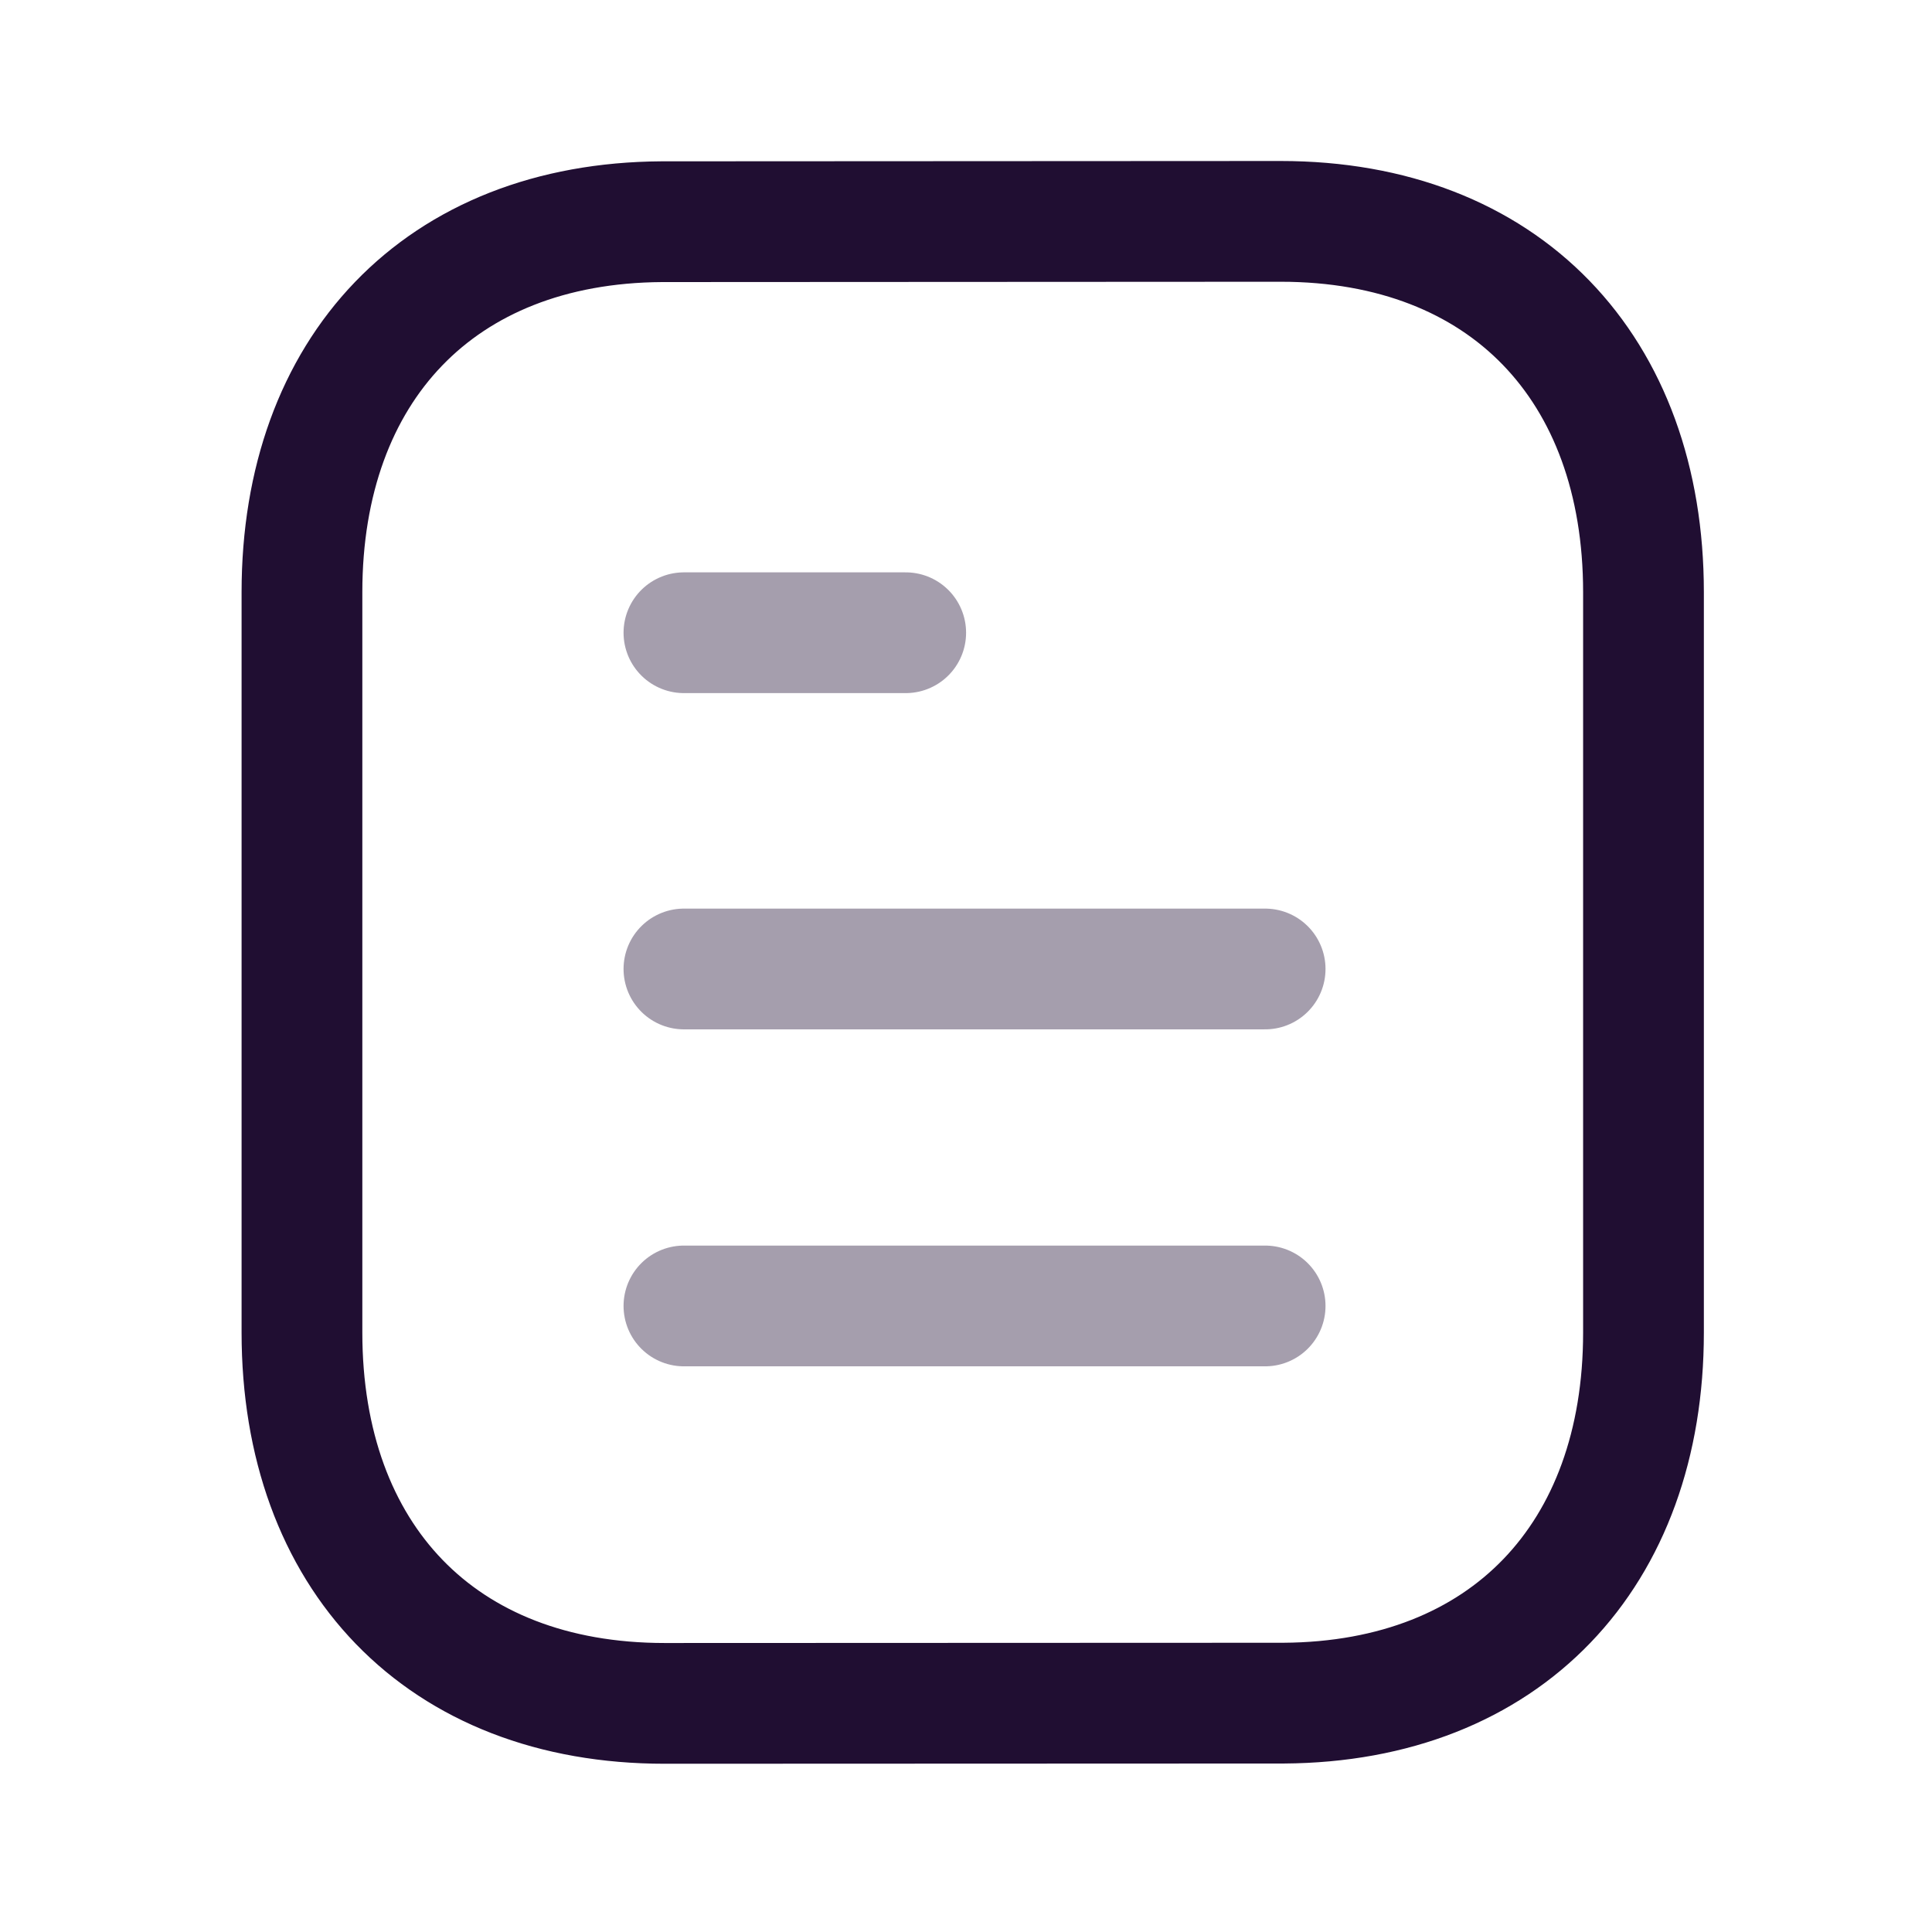
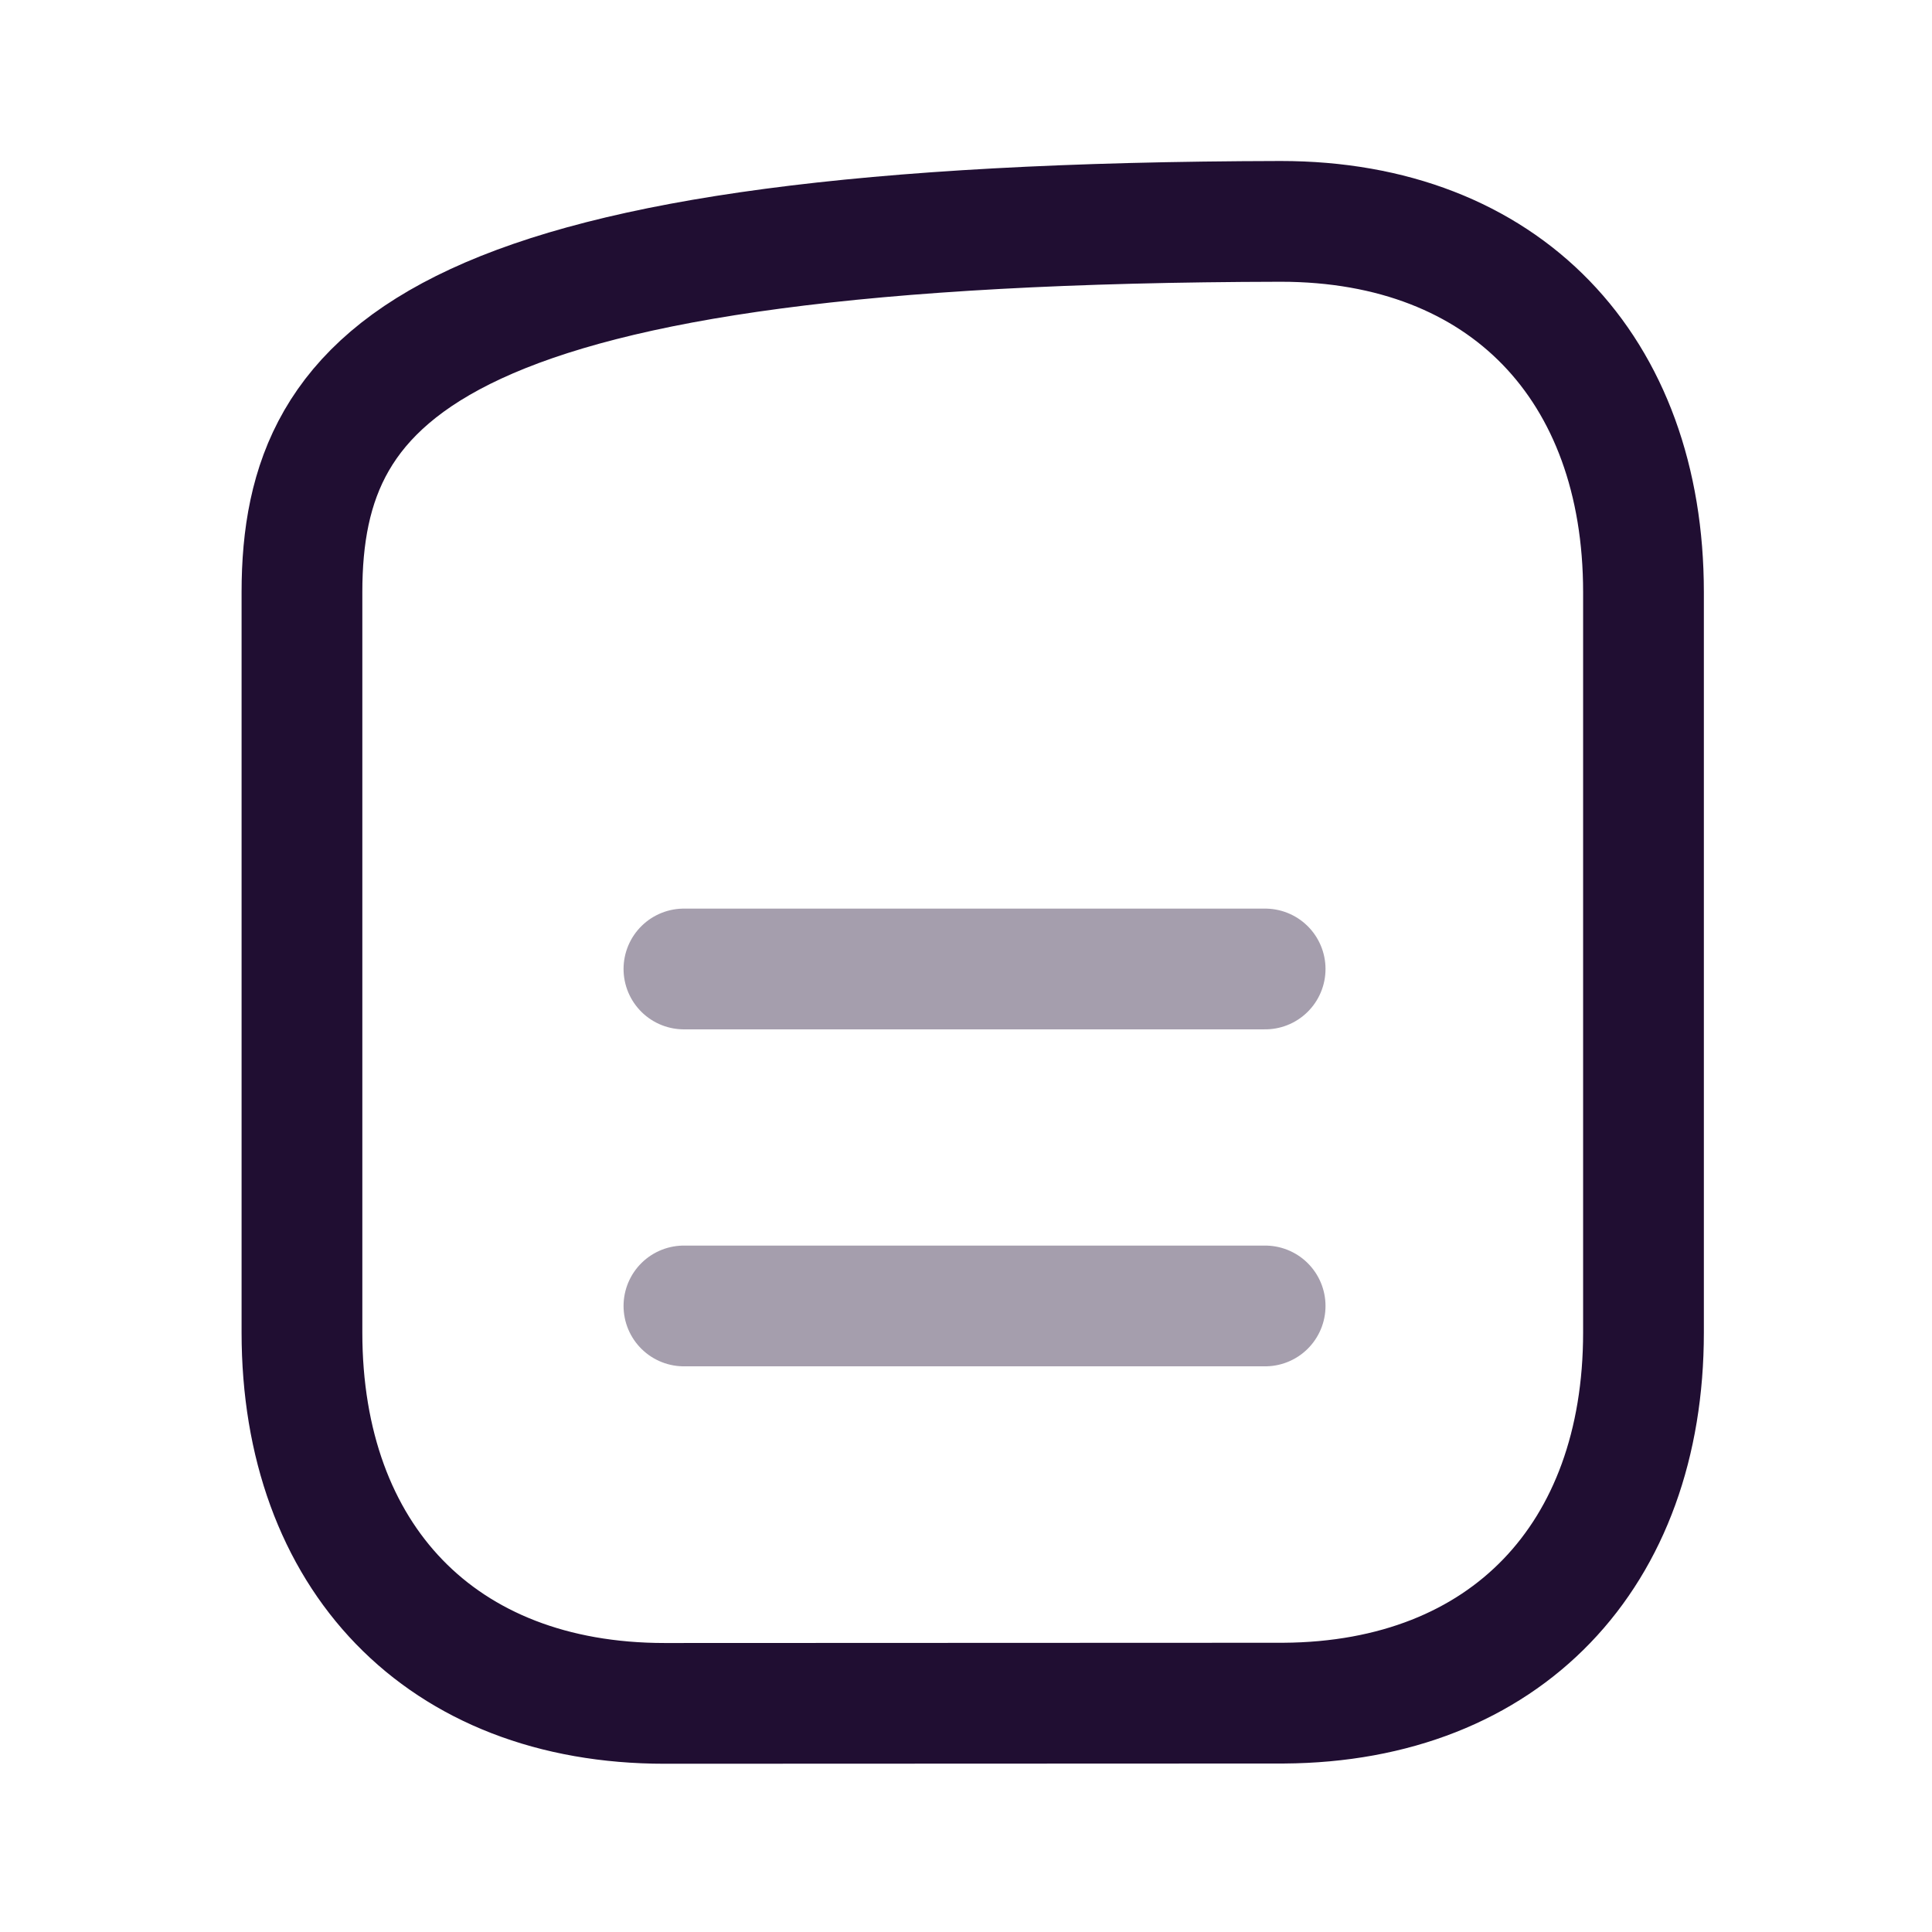
<svg xmlns="http://www.w3.org/2000/svg" width="24" height="24" viewBox="0 0 24 24" fill="none">
  <path opacity="0.4" d="M15.716 16.223H8.496" stroke="#200E32" stroke-width="1.5" stroke-linecap="round" stroke-linejoin="round" />
  <path opacity="0.4" d="M15.716 12.037H8.496" stroke="#200E32" stroke-width="1.5" stroke-linecap="round" stroke-linejoin="round" />
-   <path opacity="0.4" d="M11.251 7.86H8.496" stroke="#200E32" stroke-width="1.5" stroke-linecap="round" stroke-linejoin="round" />
-   <path fill-rule="evenodd" clip-rule="evenodd" d="M15.909 2.75C15.909 2.75 8.232 2.754 8.22 2.754C5.46 2.771 3.751 4.587 3.751 7.357V16.553C3.751 19.337 5.473 21.16 8.257 21.16C8.257 21.16 15.933 21.157 15.946 21.157C18.706 21.14 20.416 19.323 20.416 16.553V7.357C20.416 4.573 18.693 2.75 15.909 2.75Z" stroke="#200E32" stroke-width="1.5" stroke-linecap="round" stroke-linejoin="round" />
+   <path fill-rule="evenodd" clip-rule="evenodd" d="M15.909 2.75C5.46 2.771 3.751 4.587 3.751 7.357V16.553C3.751 19.337 5.473 21.16 8.257 21.16C8.257 21.16 15.933 21.157 15.946 21.157C18.706 21.14 20.416 19.323 20.416 16.553V7.357C20.416 4.573 18.693 2.75 15.909 2.75Z" stroke="#200E32" stroke-width="1.5" stroke-linecap="round" stroke-linejoin="round" />
</svg>